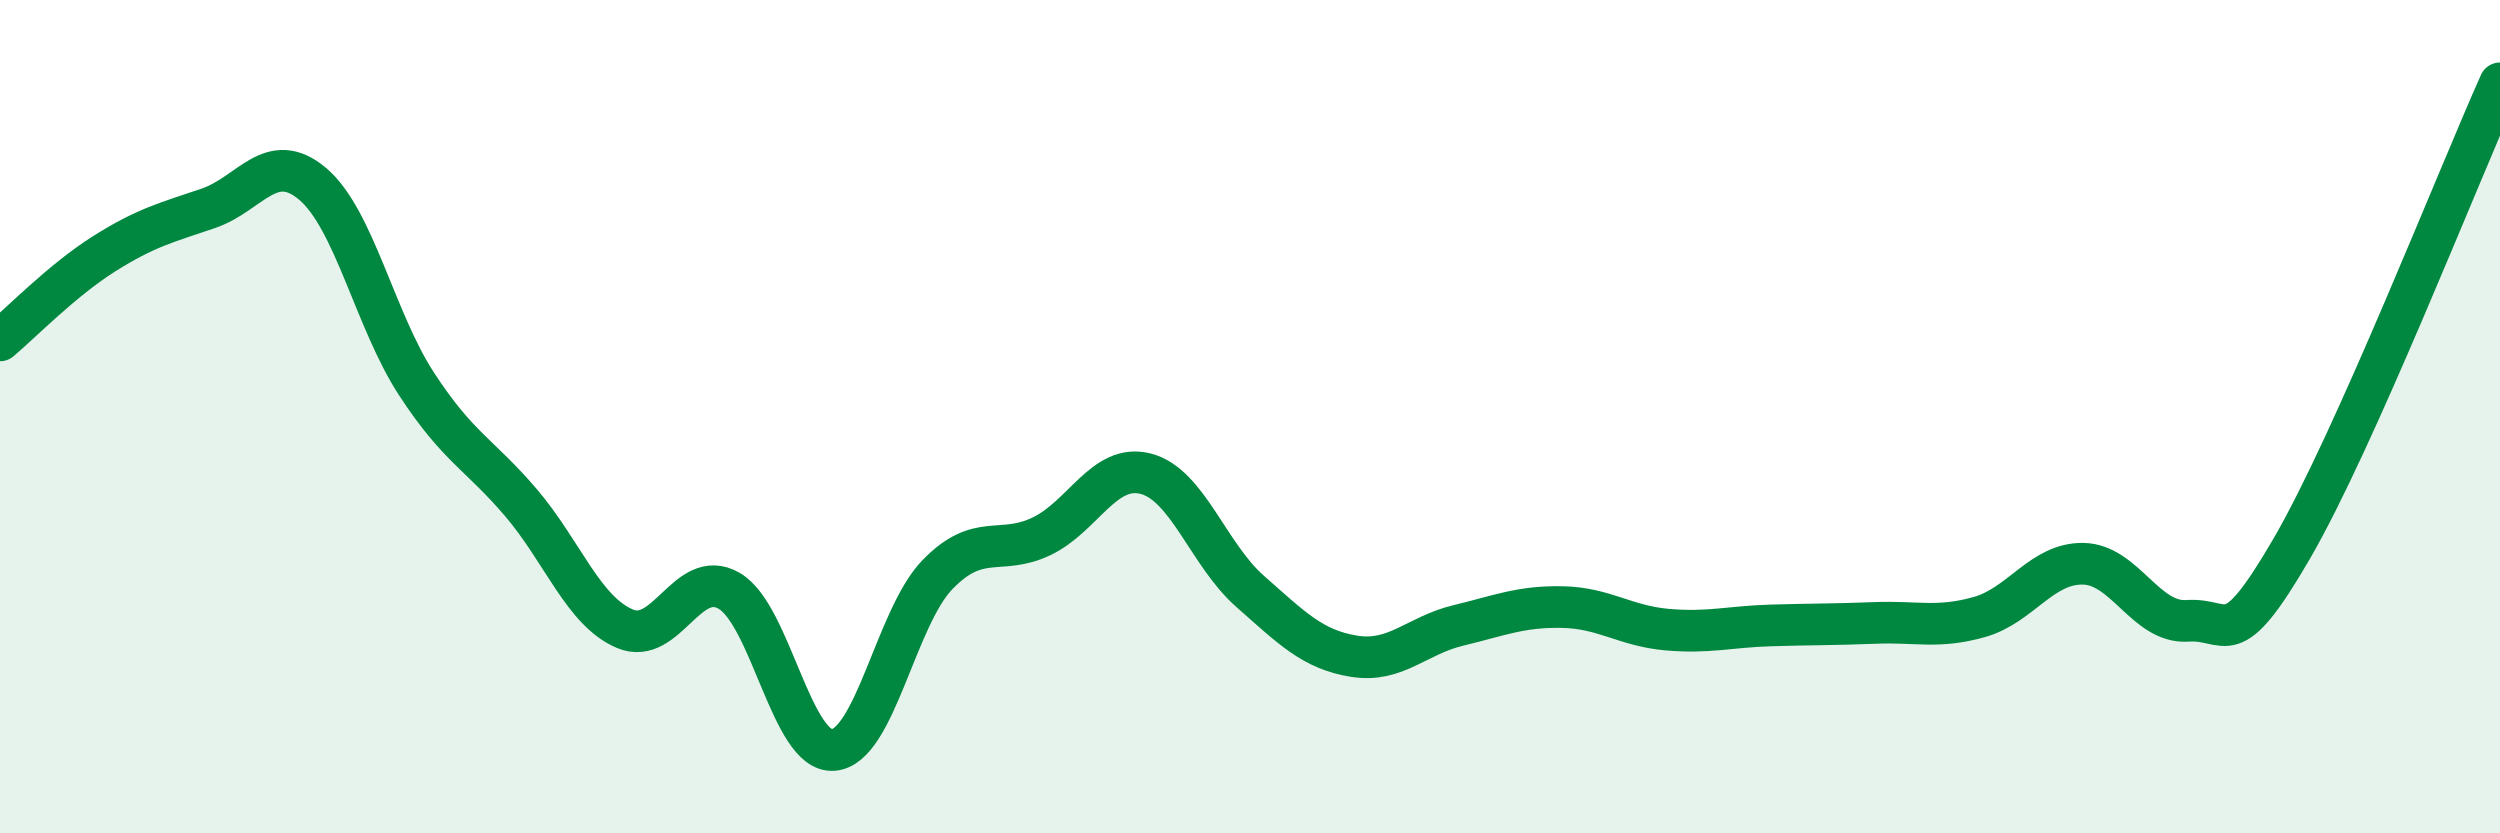
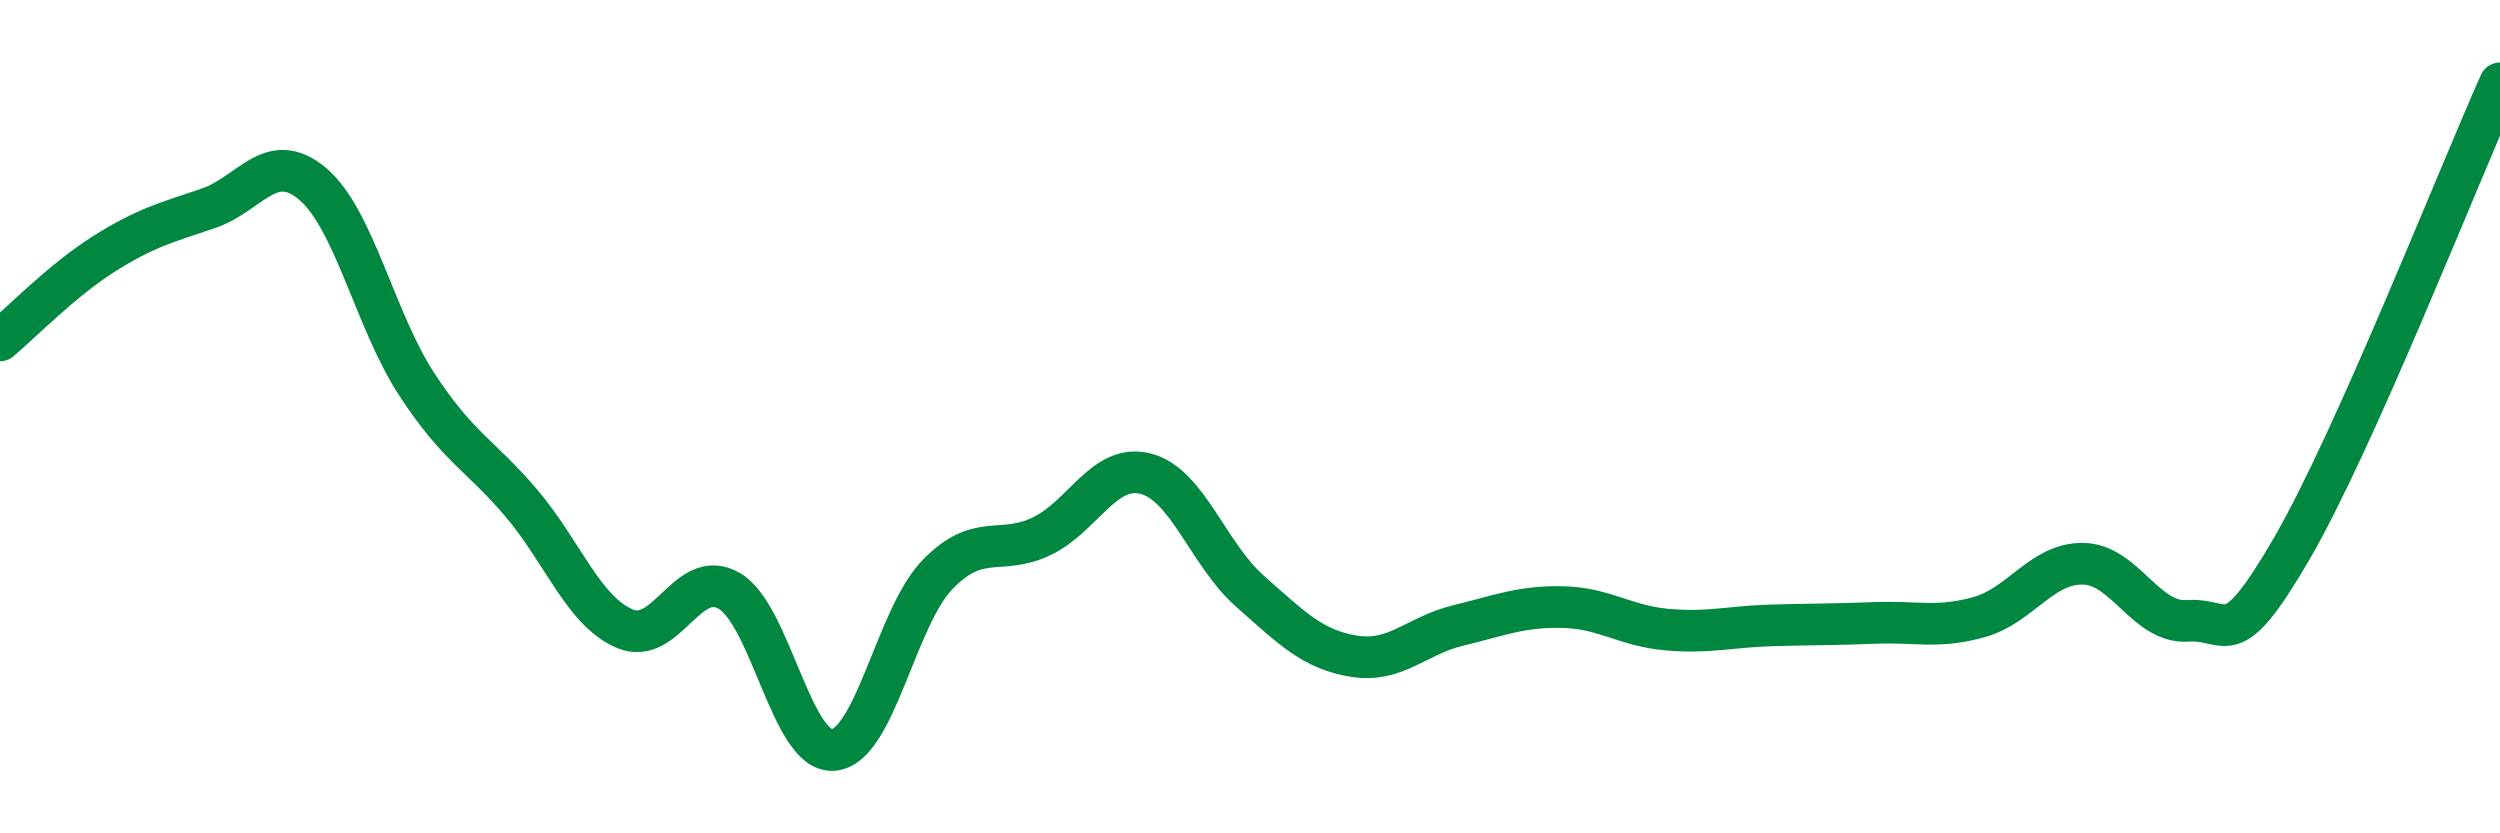
<svg xmlns="http://www.w3.org/2000/svg" width="60" height="20" viewBox="0 0 60 20">
-   <path d="M 0,8.17 C 0.5,7.75 1.5,6.72 2.5,6.09 C 3.5,5.46 4,5.34 5,5 C 6,4.66 6.5,3.57 7.5,4.41 C 8.5,5.25 9,7.69 10,9.22 C 11,10.75 11.5,10.89 12.5,12.06 C 13.5,13.23 14,14.67 15,15.09 C 16,15.51 16.5,13.6 17.5,14.18 C 18.5,14.76 19,18.08 20,18 C 21,17.92 21.5,14.82 22.5,13.79 C 23.5,12.76 24,13.35 25,12.87 C 26,12.39 26.5,11.11 27.5,11.37 C 28.5,11.63 29,13.31 30,14.19 C 31,15.07 31.5,15.59 32.5,15.75 C 33.5,15.91 34,15.25 35,15.01 C 36,14.77 36.5,14.55 37.5,14.57 C 38.5,14.59 39,15.02 40,15.11 C 41,15.2 41.5,15.04 42.5,15.01 C 43.5,14.98 44,14.99 45,14.95 C 46,14.91 46.5,15.09 47.5,14.81 C 48.5,14.53 49,13.51 50,13.53 C 51,13.55 51.5,14.97 52.5,14.9 C 53.5,14.83 53.5,15.75 55,13.17 C 56.5,10.59 59,4.23 60,2L60 20L0 20Z" fill="#008740" opacity="0.1" stroke-linecap="round" stroke-linejoin="round" />
  <path d="M 0,8.17 C 0.5,7.75 1.5,6.72 2.5,6.09 C 3.5,5.46 4,5.34 5,5 C 6,4.66 6.5,3.57 7.5,4.41 C 8.5,5.25 9,7.69 10,9.22 C 11,10.75 11.5,10.89 12.5,12.06 C 13.5,13.23 14,14.67 15,15.09 C 16,15.51 16.5,13.6 17.5,14.18 C 18.5,14.76 19,18.08 20,18 C 21,17.92 21.5,14.82 22.5,13.79 C 23.5,12.76 24,13.35 25,12.87 C 26,12.39 26.5,11.11 27.5,11.37 C 28.5,11.63 29,13.31 30,14.19 C 31,15.07 31.5,15.59 32.5,15.75 C 33.5,15.91 34,15.25 35,15.01 C 36,14.77 36.5,14.55 37.5,14.57 C 38.5,14.59 39,15.02 40,15.11 C 41,15.2 41.5,15.04 42.5,15.01 C 43.5,14.98 44,14.99 45,14.95 C 46,14.91 46.5,15.09 47.5,14.81 C 48.5,14.53 49,13.51 50,13.53 C 51,13.55 51.5,14.97 52.5,14.9 C 53.5,14.83 53.5,15.75 55,13.17 C 56.5,10.59 59,4.23 60,2" stroke="#008740" stroke-width="1" fill="none" stroke-linecap="round" stroke-linejoin="round" />
</svg>